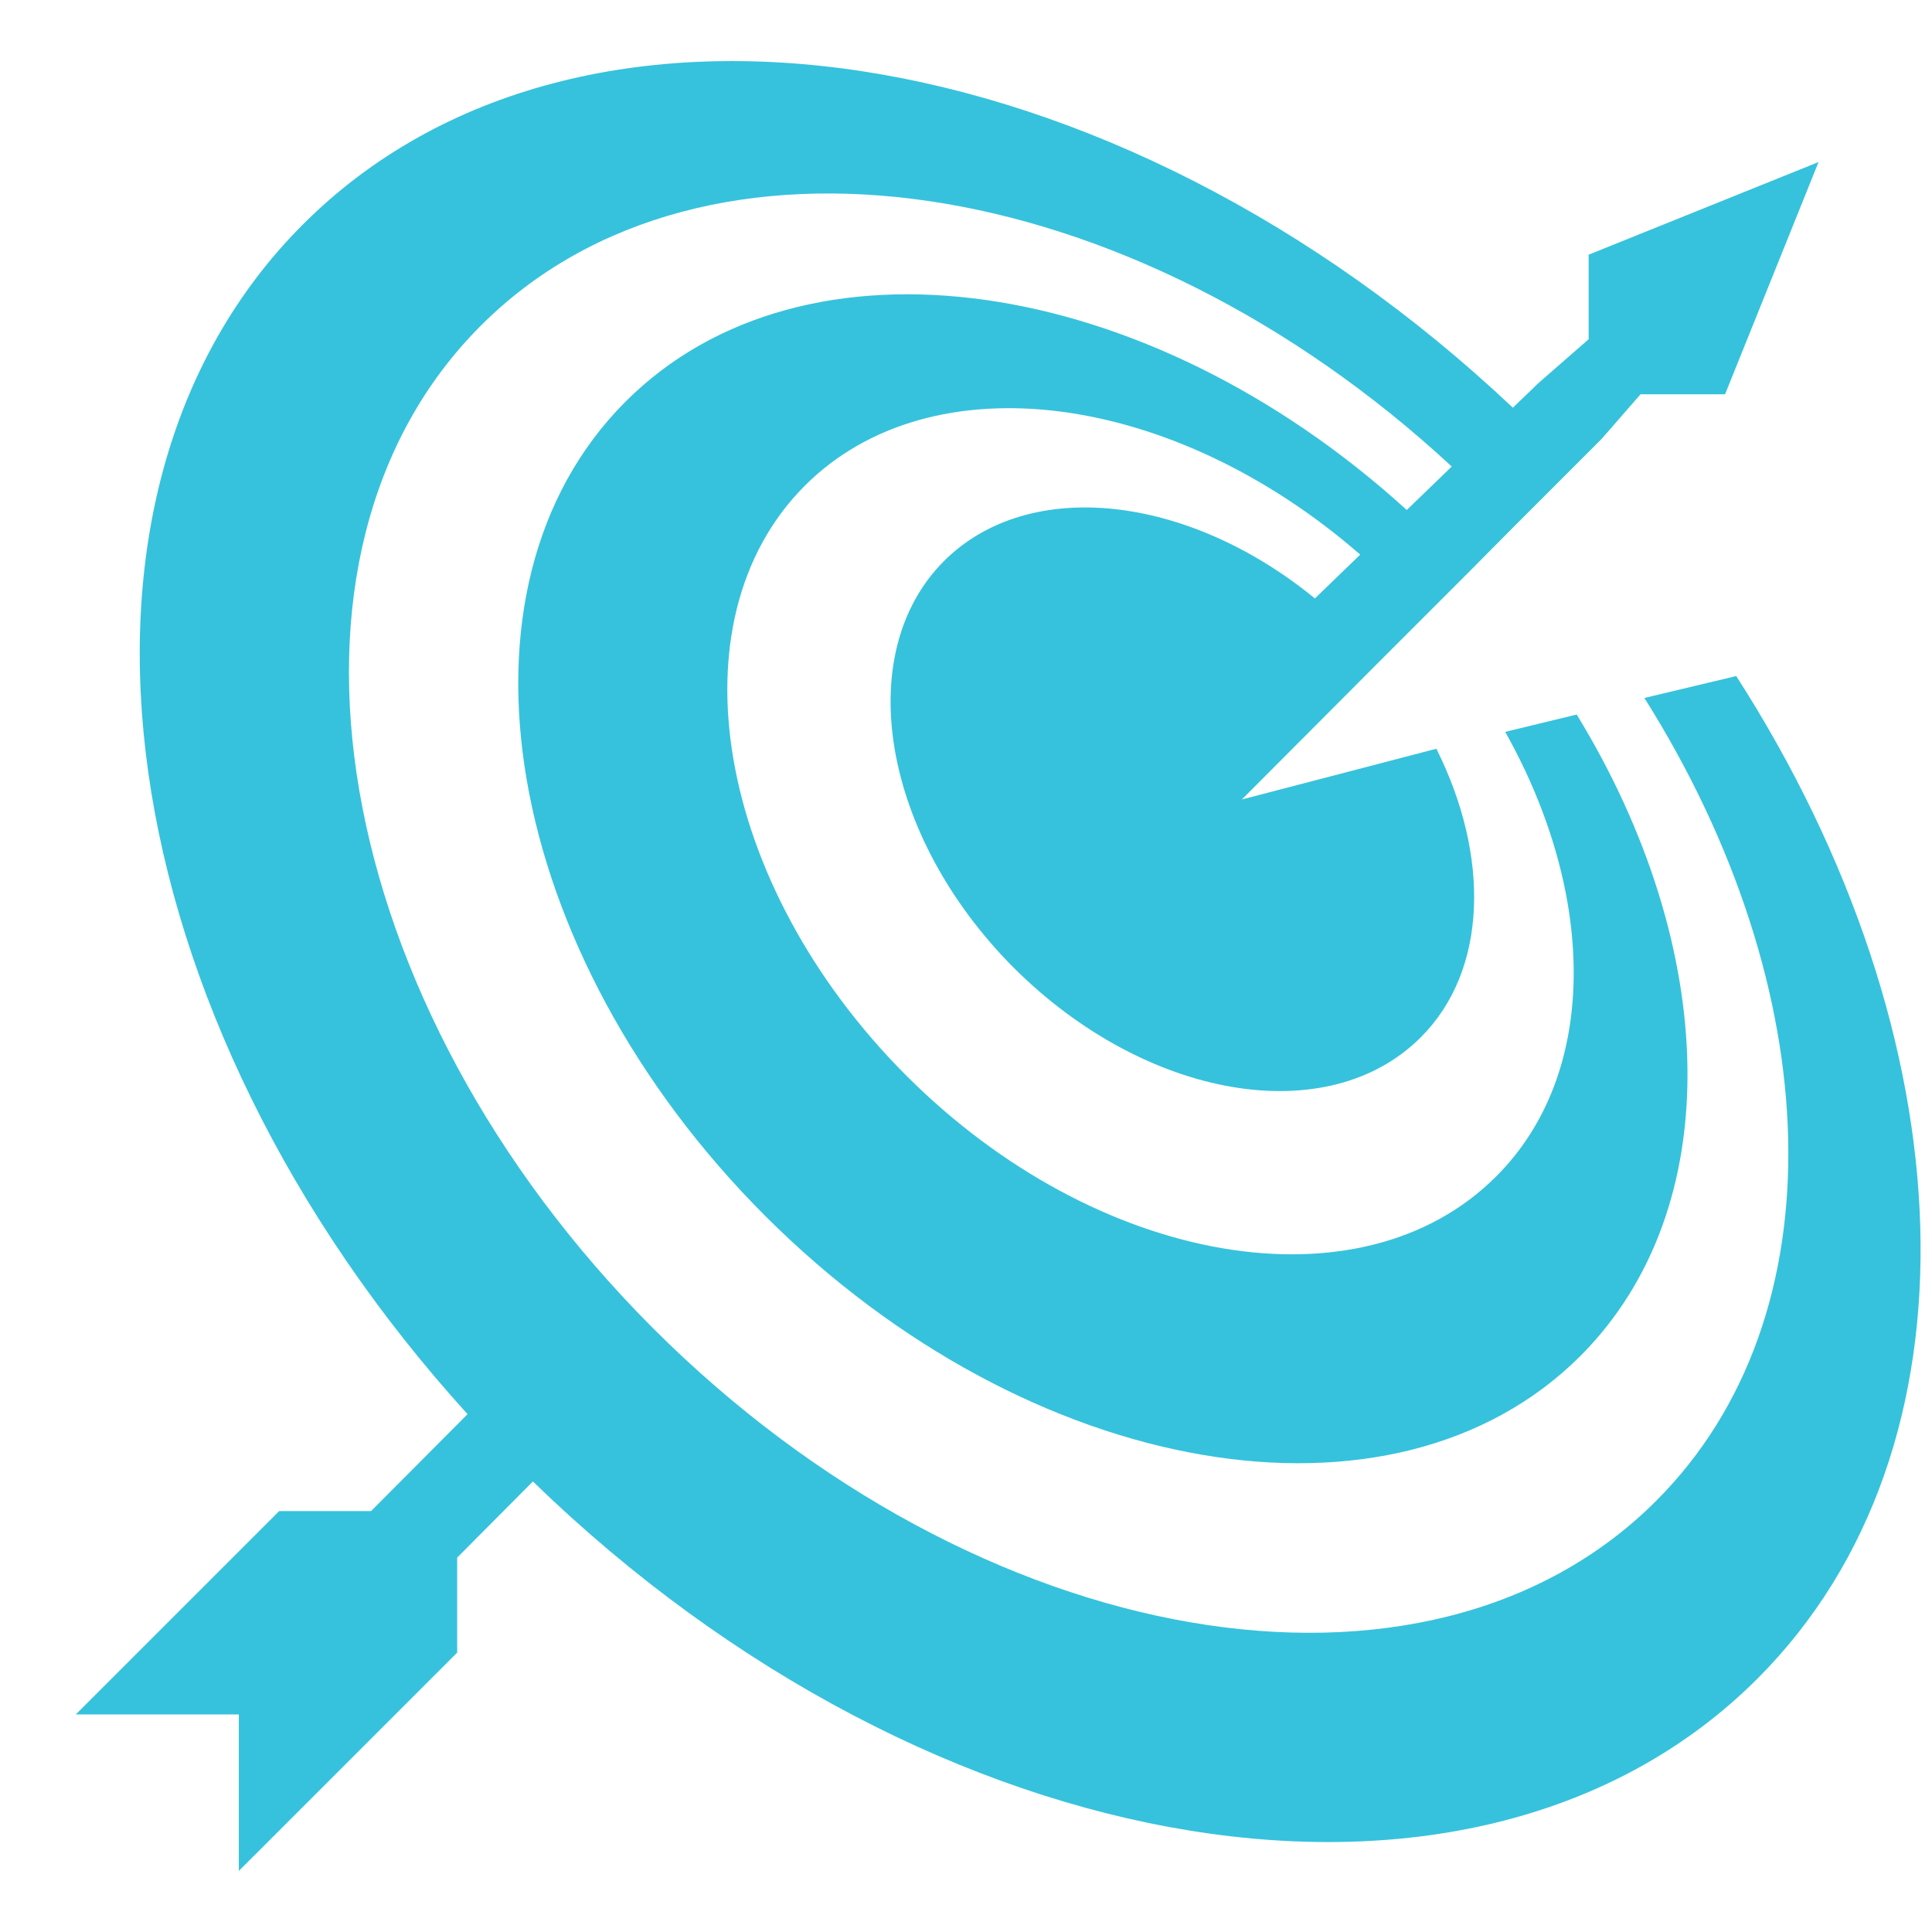
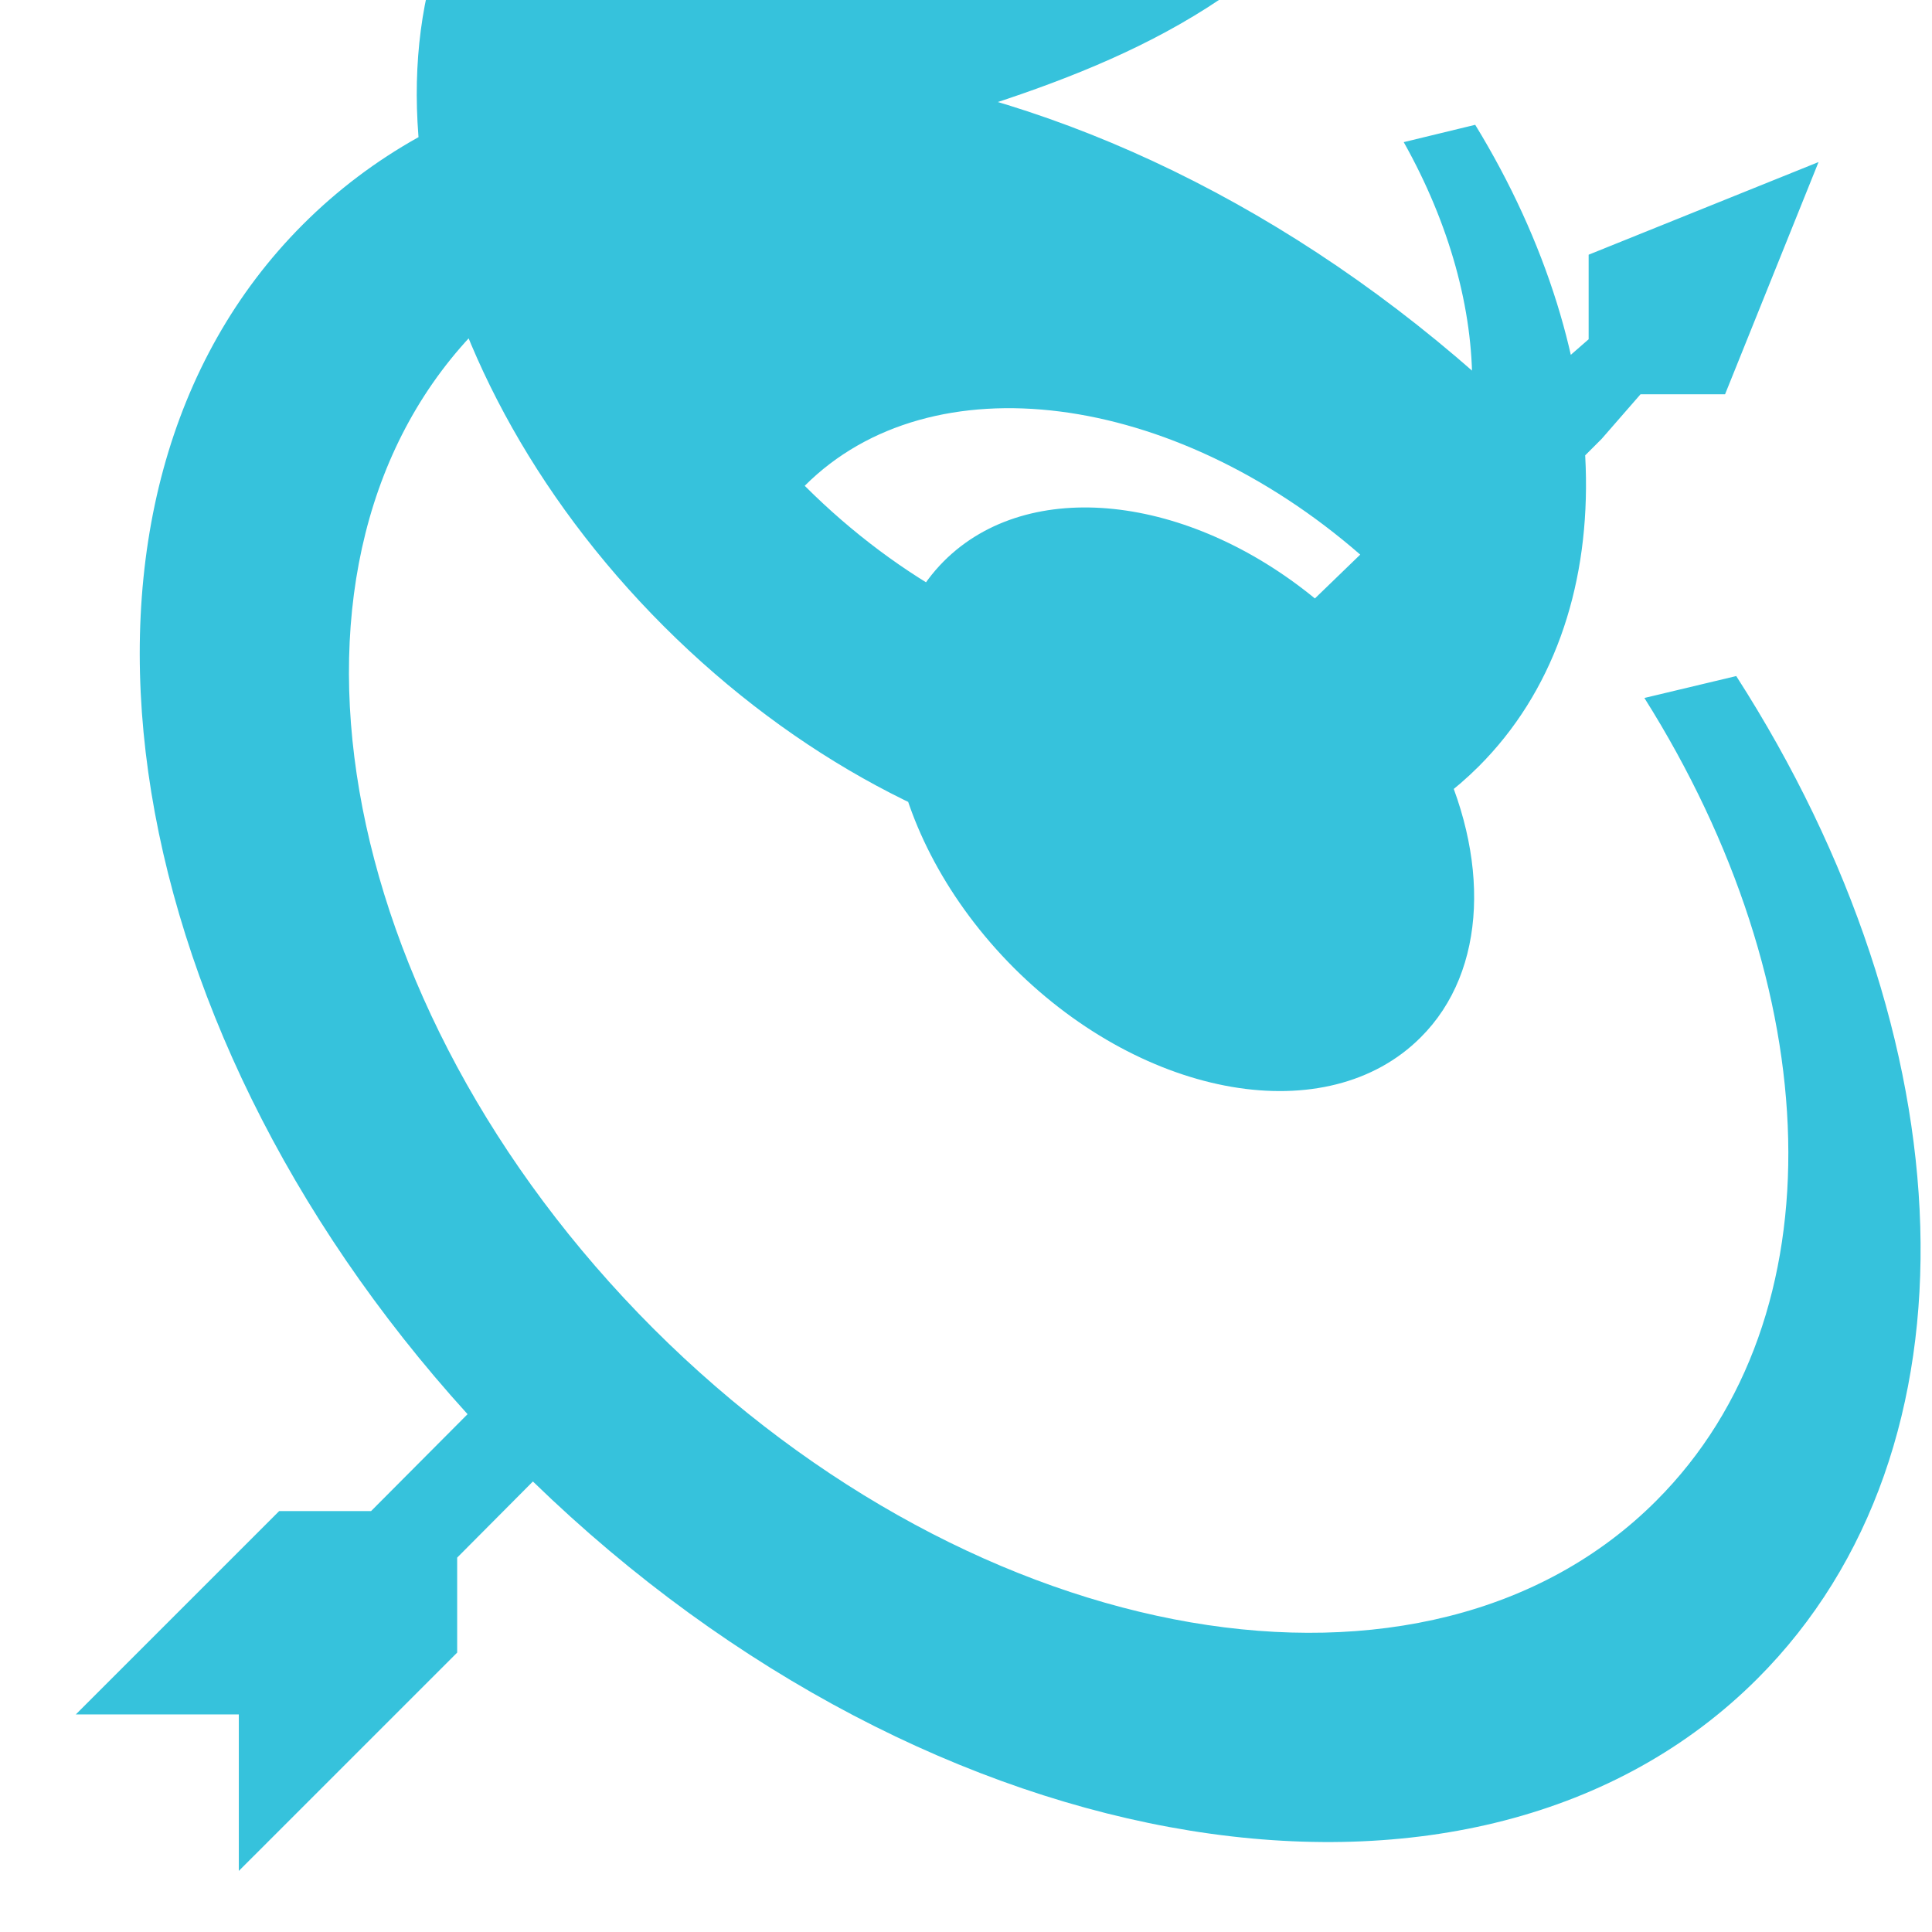
<svg xmlns="http://www.w3.org/2000/svg" version="1.1" id="Calque_1" x="0px" y="0px" width="90px" height="90px" viewBox="0 0 90 90" enable-background="new 0 0 90 90" xml:space="preserve">
-   <path fill="#36C2DC" d="M81.865,78.201c-13.037,13.037-38.414,8.9-57.04-9.188l-3.528,3.547v4.424L11.125,87.155v-7.29H3.531  l9.474-9.473h4.281l4.495-4.514C5,47.397,1.454,23.112,14.116,10.451C26.992-2.426,51.903,1.46,70.475,18.993l0.969-0.932  l0.124-0.125l0.18-0.162l2.257-1.97v-3.939l10.71-4.316L80.36,18.367h-3.938l-1.811,2.078l-4.137,4.137l-2.041,2.058l-4.191,4.191  l-6.392,6.412l9.062-2.364c2.506,5.015,2.399,10.334-0.734,13.449c-4.334,4.336-12.806,2.884-18.948-3.241  c-6.125-6.142-7.576-14.613-3.259-18.947c3.957-3.958,11.372-3.099,17.282,1.738l2.112-2.042  c-8.723-7.594-19.969-9.116-25.878-3.206c-6.269,6.287-4.155,18.571,4.728,27.472c8.883,8.884,21.186,10.996,27.473,4.71  c4.8-4.78,4.71-13.092,0.431-20.719l3.33-0.807c6.646,10.871,7.057,22.996,0.162,29.89c-8.687,8.668-25.664,5.748-37.95-6.519  c-12.286-12.285-15.205-29.265-6.519-37.95c8.327-8.327,24.266-5.981,36.391,5.051l2.095-2.025  C52.655,7.854,32.742,4.827,22.408,15.161c-10.692,10.673-7.092,31.591,8.023,46.724c15.133,15.116,36.051,18.716,46.725,8.024  c8.615-8.615,7.952-23.892-0.554-37.395l4.279-1.021C91.681,48.31,92.612,67.456,81.865,78.201z" />
+   <path fill="#36C2DC" d="M81.865,78.201c-13.037,13.037-38.414,8.9-57.04-9.188l-3.528,3.547v4.424L11.125,87.155v-7.29H3.531  l9.474-9.473h4.281l4.495-4.514C5,47.397,1.454,23.112,14.116,10.451C26.992-2.426,51.903,1.46,70.475,18.993l0.969-0.932  l0.124-0.125l0.18-0.162l2.257-1.97v-3.939l10.71-4.316L80.36,18.367h-3.938l-1.811,2.078l-4.137,4.137l-2.041,2.058l-4.191,4.191  l-6.392,6.412l9.062-2.364c2.506,5.015,2.399,10.334-0.734,13.449c-4.334,4.336-12.806,2.884-18.948-3.241  c-6.125-6.142-7.576-14.613-3.259-18.947c3.957-3.958,11.372-3.099,17.282,1.738l2.112-2.042  c-8.723-7.594-19.969-9.116-25.878-3.206c8.883,8.884,21.186,10.996,27.473,4.71  c4.8-4.78,4.71-13.092,0.431-20.719l3.33-0.807c6.646,10.871,7.057,22.996,0.162,29.89c-8.687,8.668-25.664,5.748-37.95-6.519  c-12.286-12.285-15.205-29.265-6.519-37.95c8.327-8.327,24.266-5.981,36.391,5.051l2.095-2.025  C52.655,7.854,32.742,4.827,22.408,15.161c-10.692,10.673-7.092,31.591,8.023,46.724c15.133,15.116,36.051,18.716,46.725,8.024  c8.615-8.615,7.952-23.892-0.554-37.395l4.279-1.021C91.681,48.31,92.612,67.456,81.865,78.201z" />
</svg>